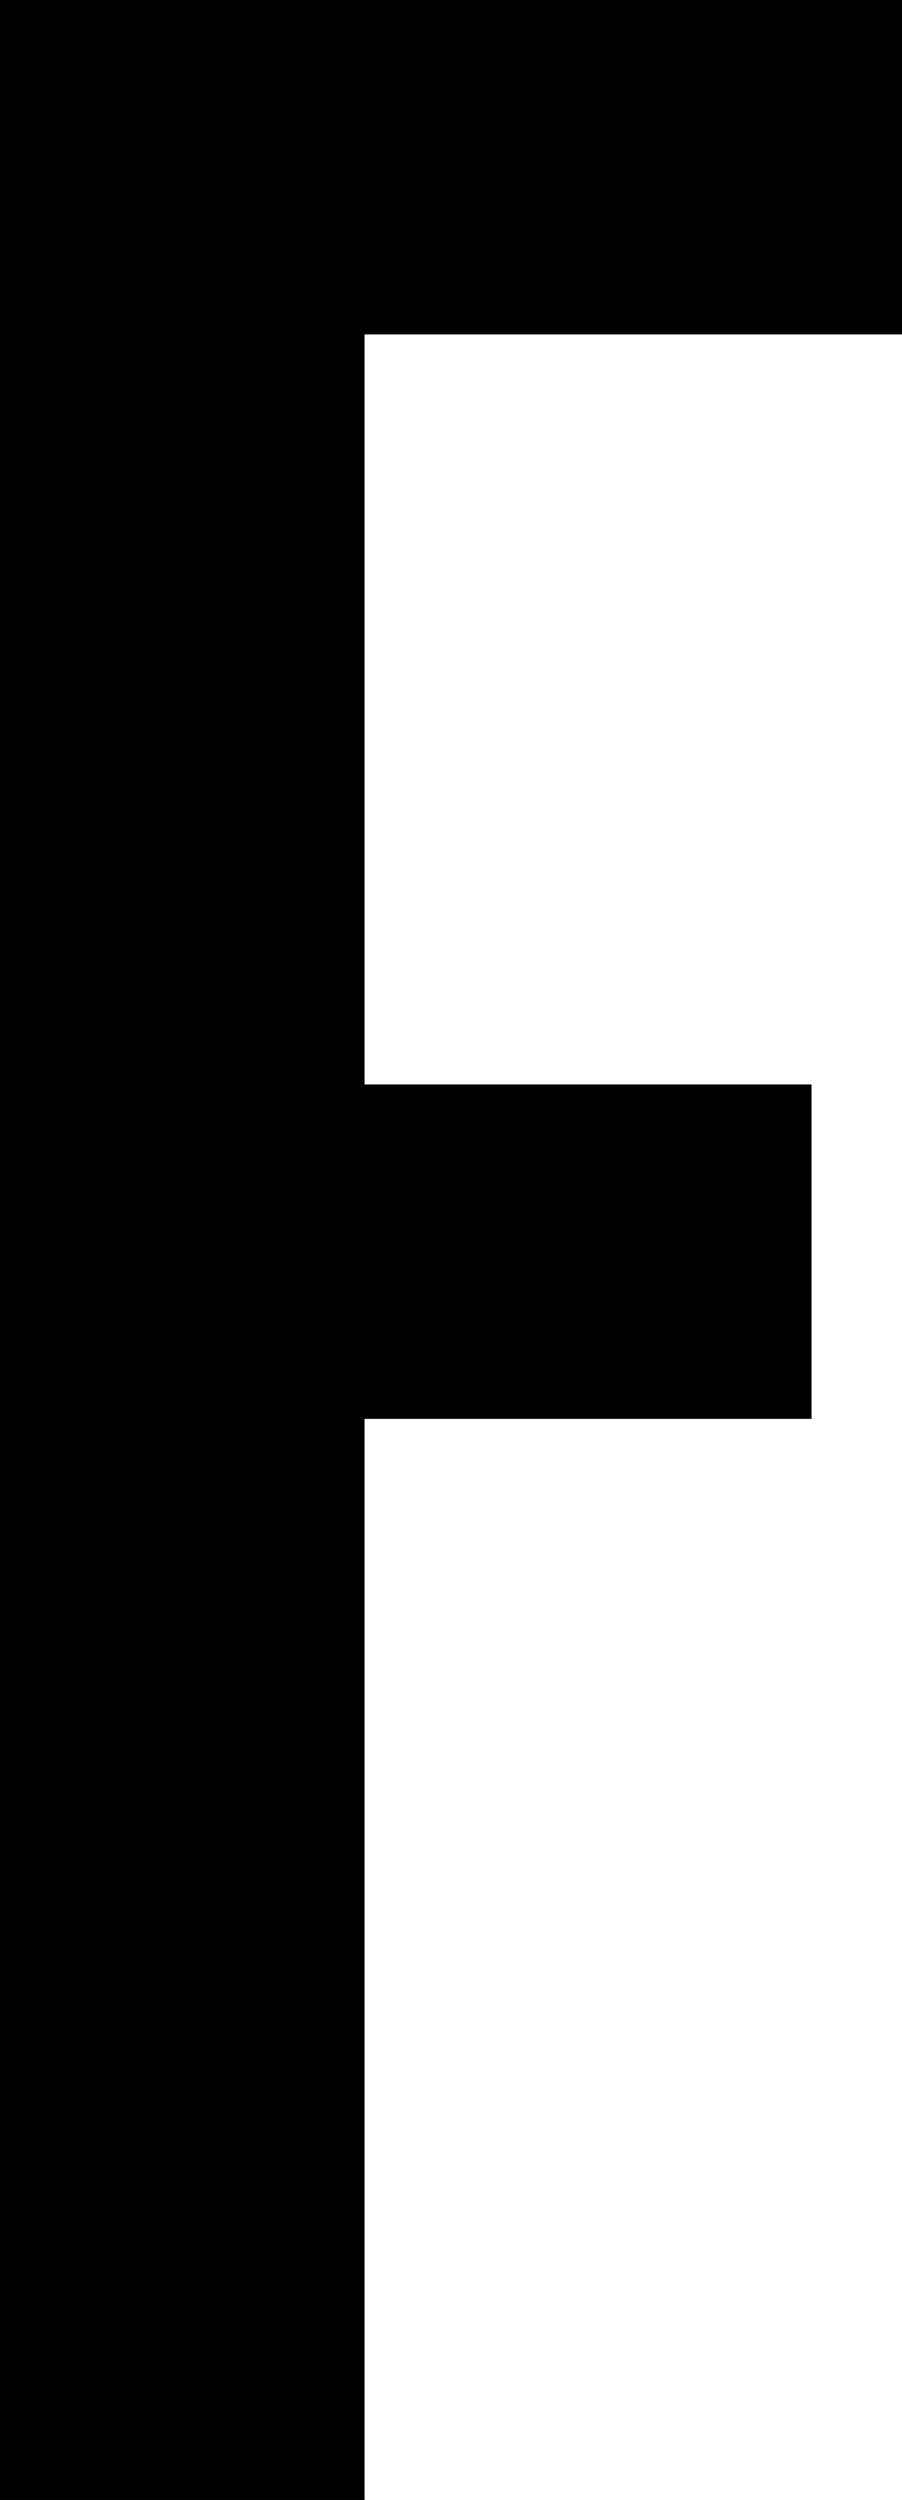
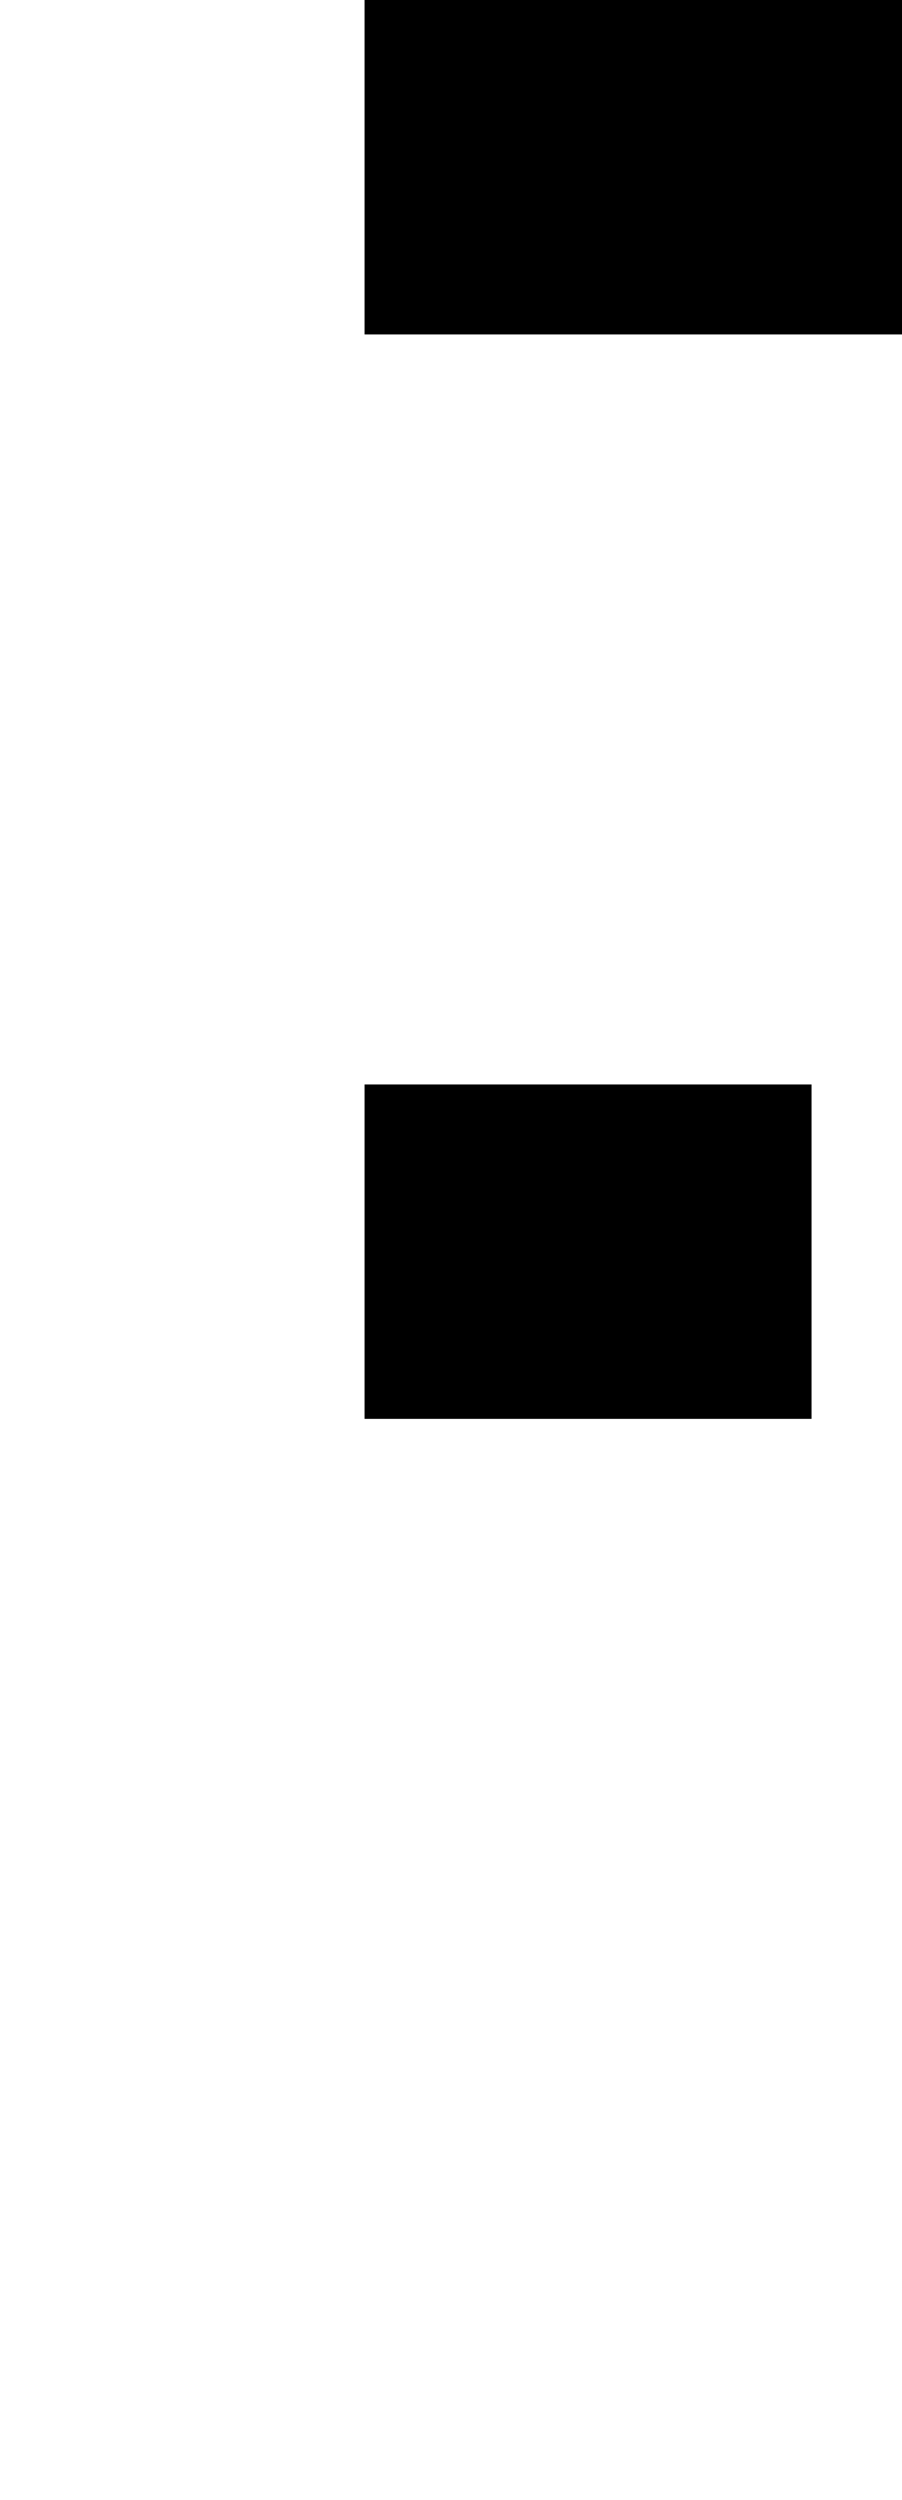
<svg xmlns="http://www.w3.org/2000/svg" width="30.396" height="84.184" viewBox="0 0 30.396 84.184">
-   <path d="M0,0V84.184H12.285V47.779H27.348V36.518H12.285V11.262H30.4V0Z" transform="translate(0 0)" />
+   <path d="M0,0H12.285V47.779H27.348V36.518H12.285V11.262H30.4V0Z" transform="translate(0 0)" />
</svg>